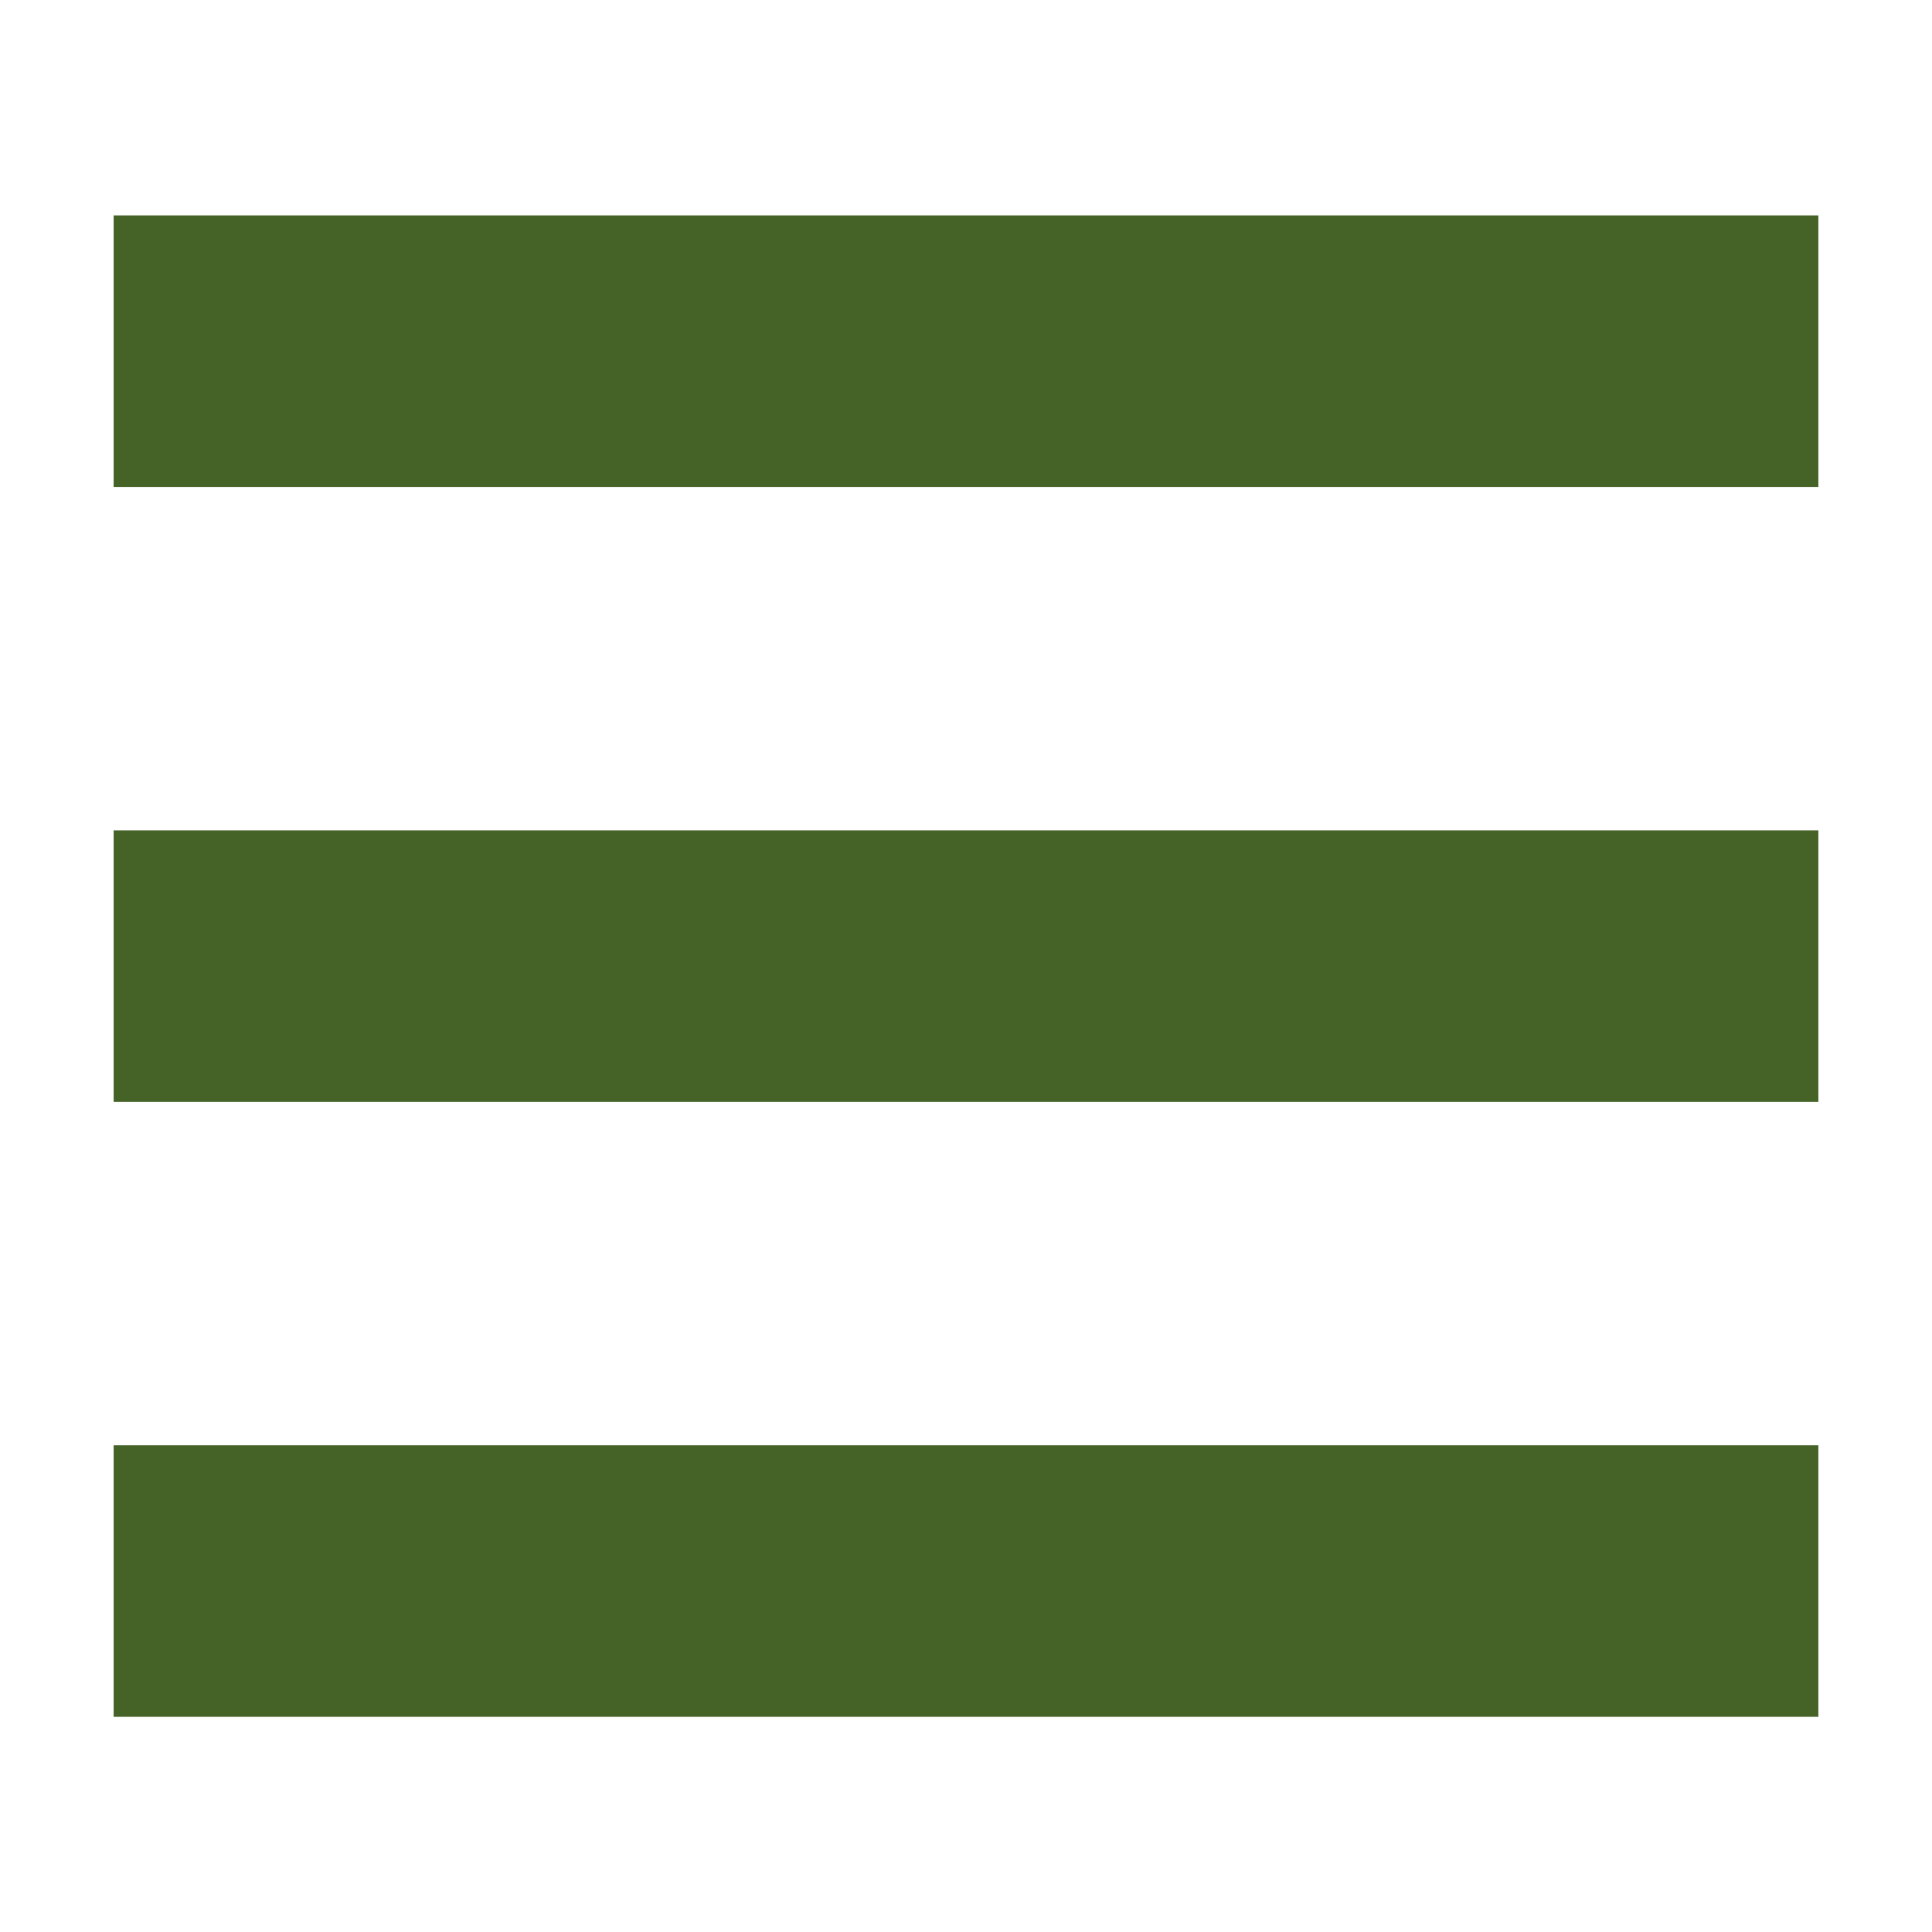
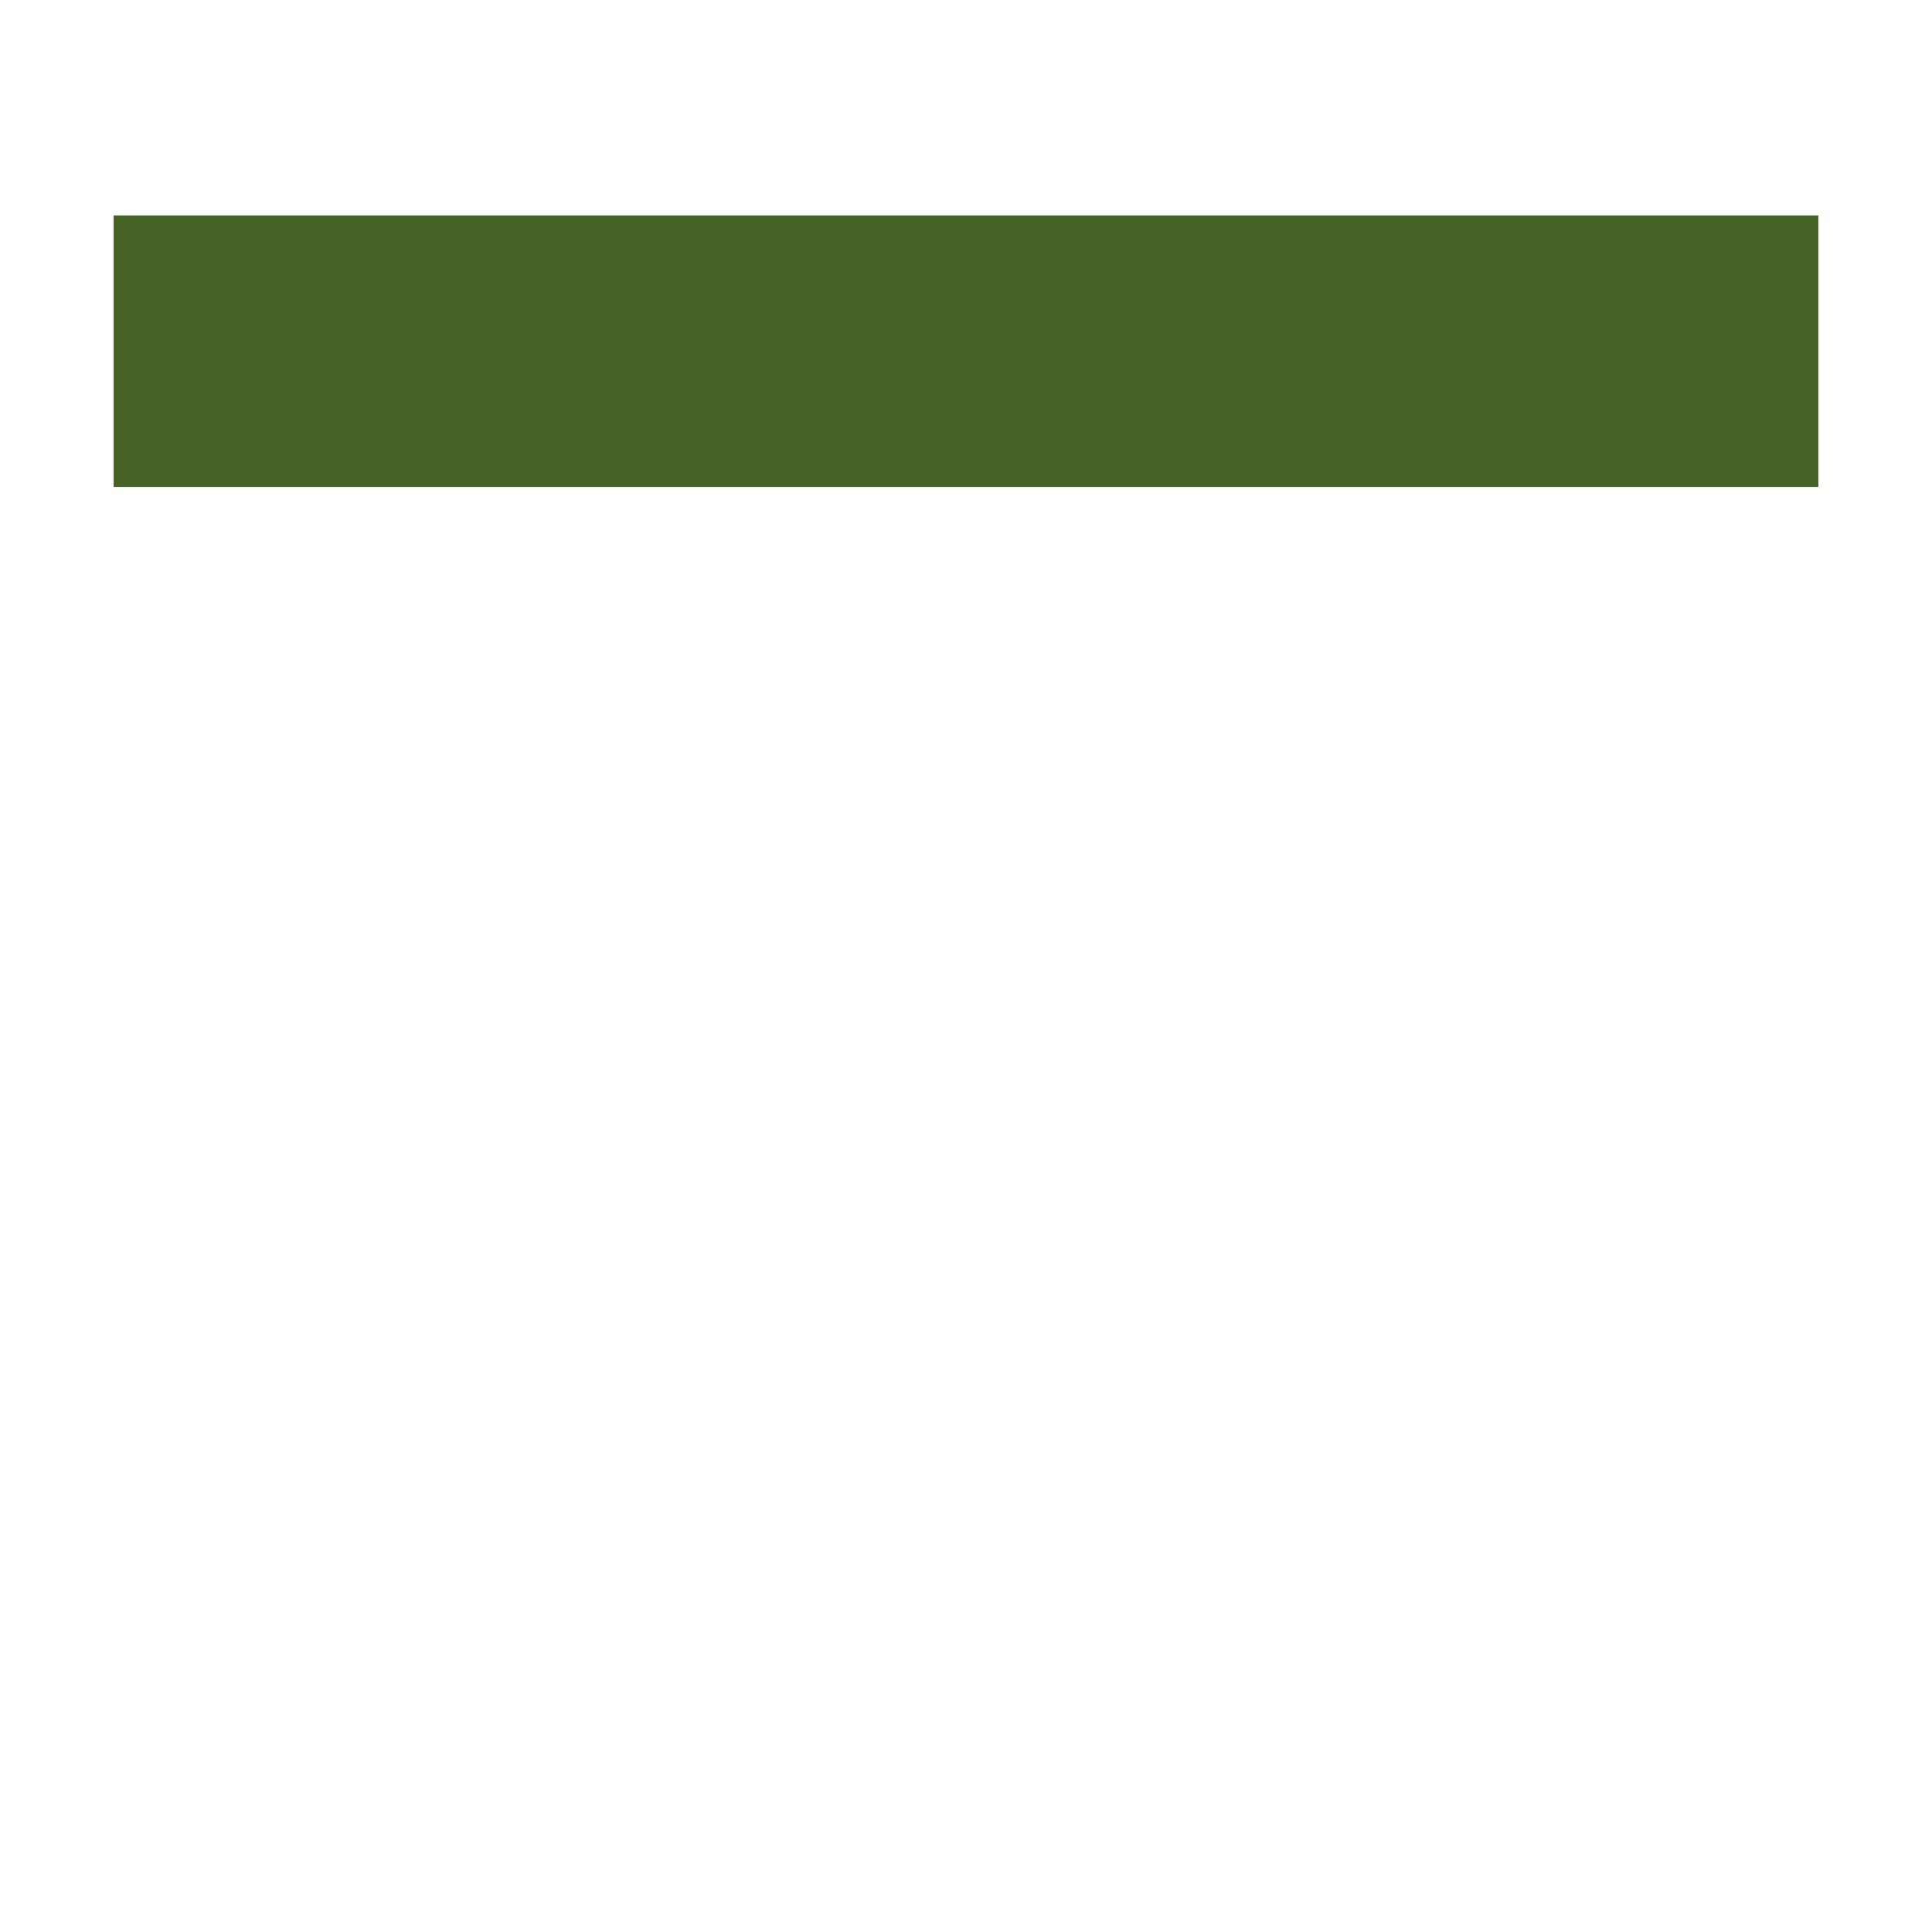
<svg xmlns="http://www.w3.org/2000/svg" xmlns:ns1="http://www.inkscape.org/namespaces/inkscape" xmlns:ns2="http://sodipodi.sourceforge.net/DTD/sodipodi-0.dtd" width="32" height="32" viewBox="0 0 8.467 8.467" version="1.1" id="svg8" ns1:version="0.92.4 (5da689c313, 2019-01-14)" ns2:docname="menu.svg">
  <defs id="defs2" />
  <ns2:namedview id="base" pagecolor="#ffffff" bordercolor="#666666" borderopacity="1.0" ns1:pageopacity="0.0" ns1:pageshadow="2" ns1:zoom="15.839192" ns1:cx="2.9290228" ns1:cy="17.681393" ns1:document-units="mm" ns1:current-layer="layer1" showgrid="false" units="px" ns1:pagecheckerboard="true" ns1:window-width="3724" ns1:window-height="2126" ns1:window-x="105" ns1:window-y="-11" ns1:window-maximized="1" />
  <g ns1:label="Ebene 1" ns1:groupmode="layer" id="layer1" transform="translate(0,-288.533)">
    <g id="g1383" transform="translate(-7.5499217e-8,0.631)" style="fill:#456327;fill-opacity:1">
      <rect y="288.846" x="0.498" height="1.19" width="7.471" id="rect1366" style="opacity:1;fill:#456327;fill-opacity:1;stroke:none;stroke-width:0.946;stroke-linecap:round;stroke-linejoin:round;stroke-miterlimit:4;stroke-dasharray:none;stroke-opacity:1" />
-       <rect style="opacity:1;fill:#456327;fill-opacity:1;stroke:none;stroke-width:0.946;stroke-linecap:round;stroke-linejoin:round;stroke-miterlimit:4;stroke-dasharray:none;stroke-opacity:1" id="rect1368" width="7.471" height="1.19" x="0.498" y="291.541" />
-       <rect y="294.236" x="0.498" height="1.19" width="7.471" id="rect1370" style="opacity:1;fill:#456327;fill-opacity:1;stroke:none;stroke-width:0.946;stroke-linecap:round;stroke-linejoin:round;stroke-miterlimit:4;stroke-dasharray:none;stroke-opacity:1" />
    </g>
  </g>
</svg>